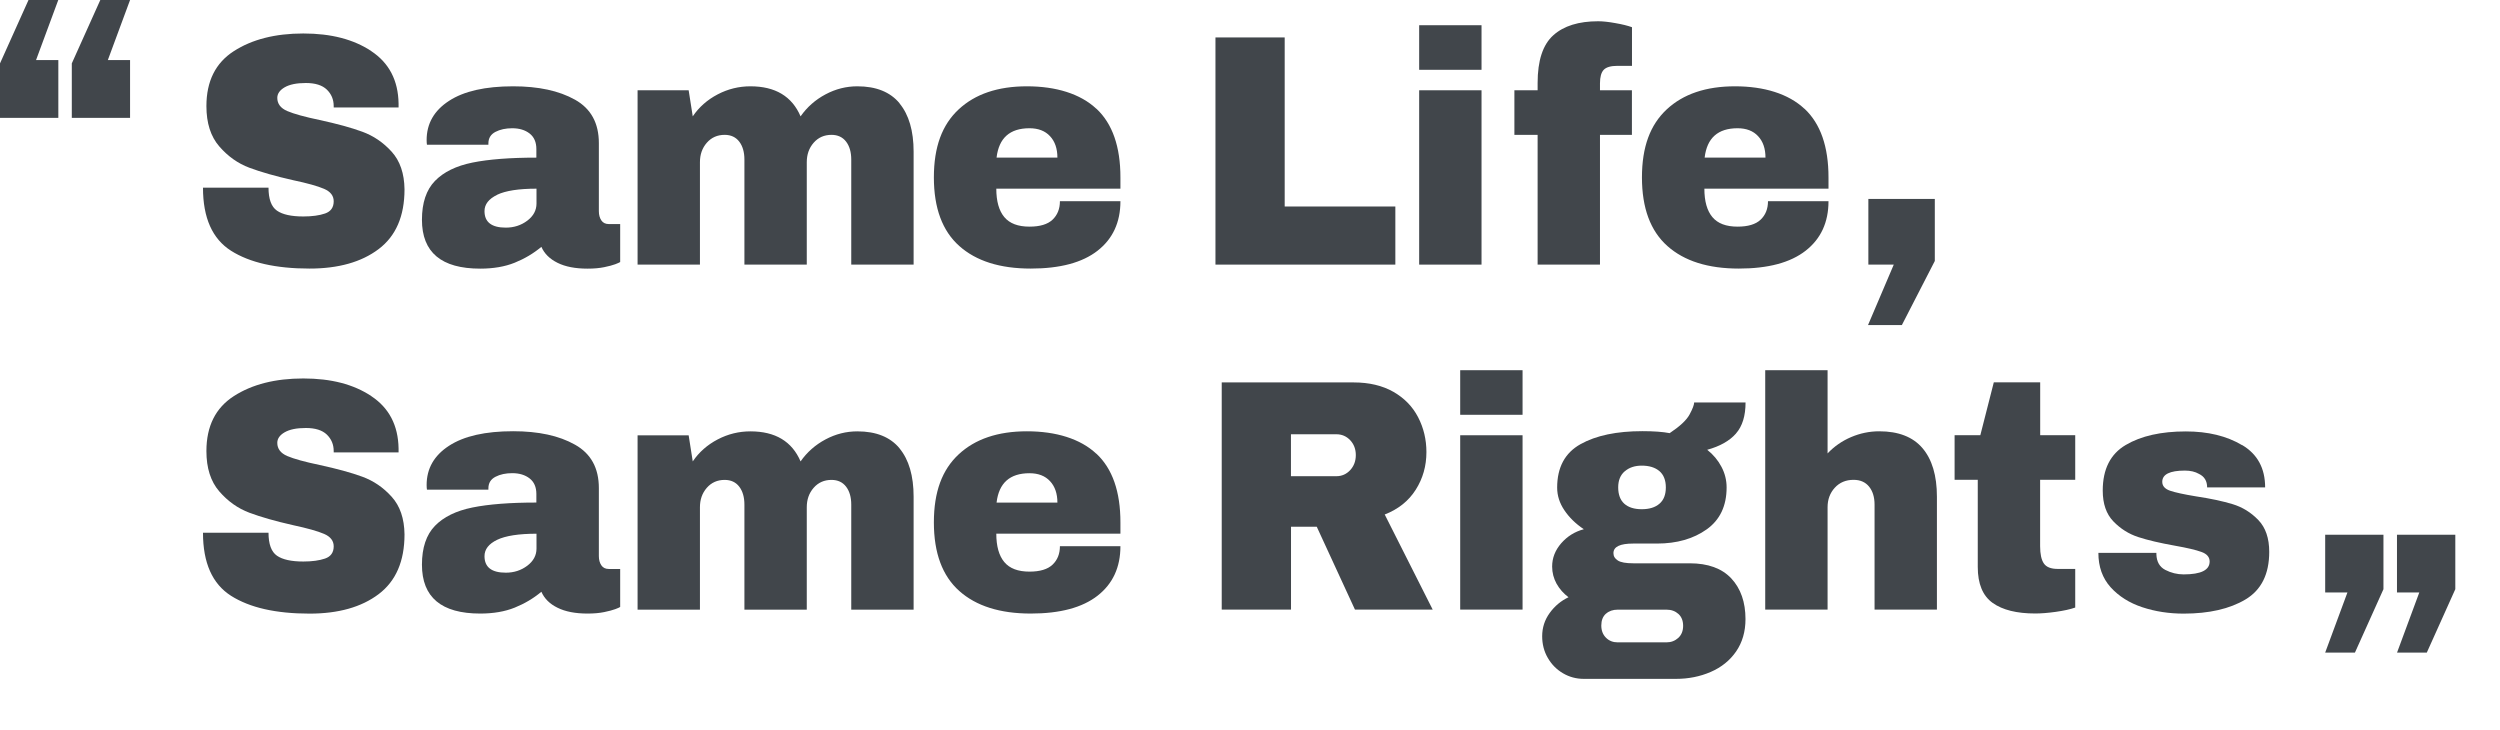
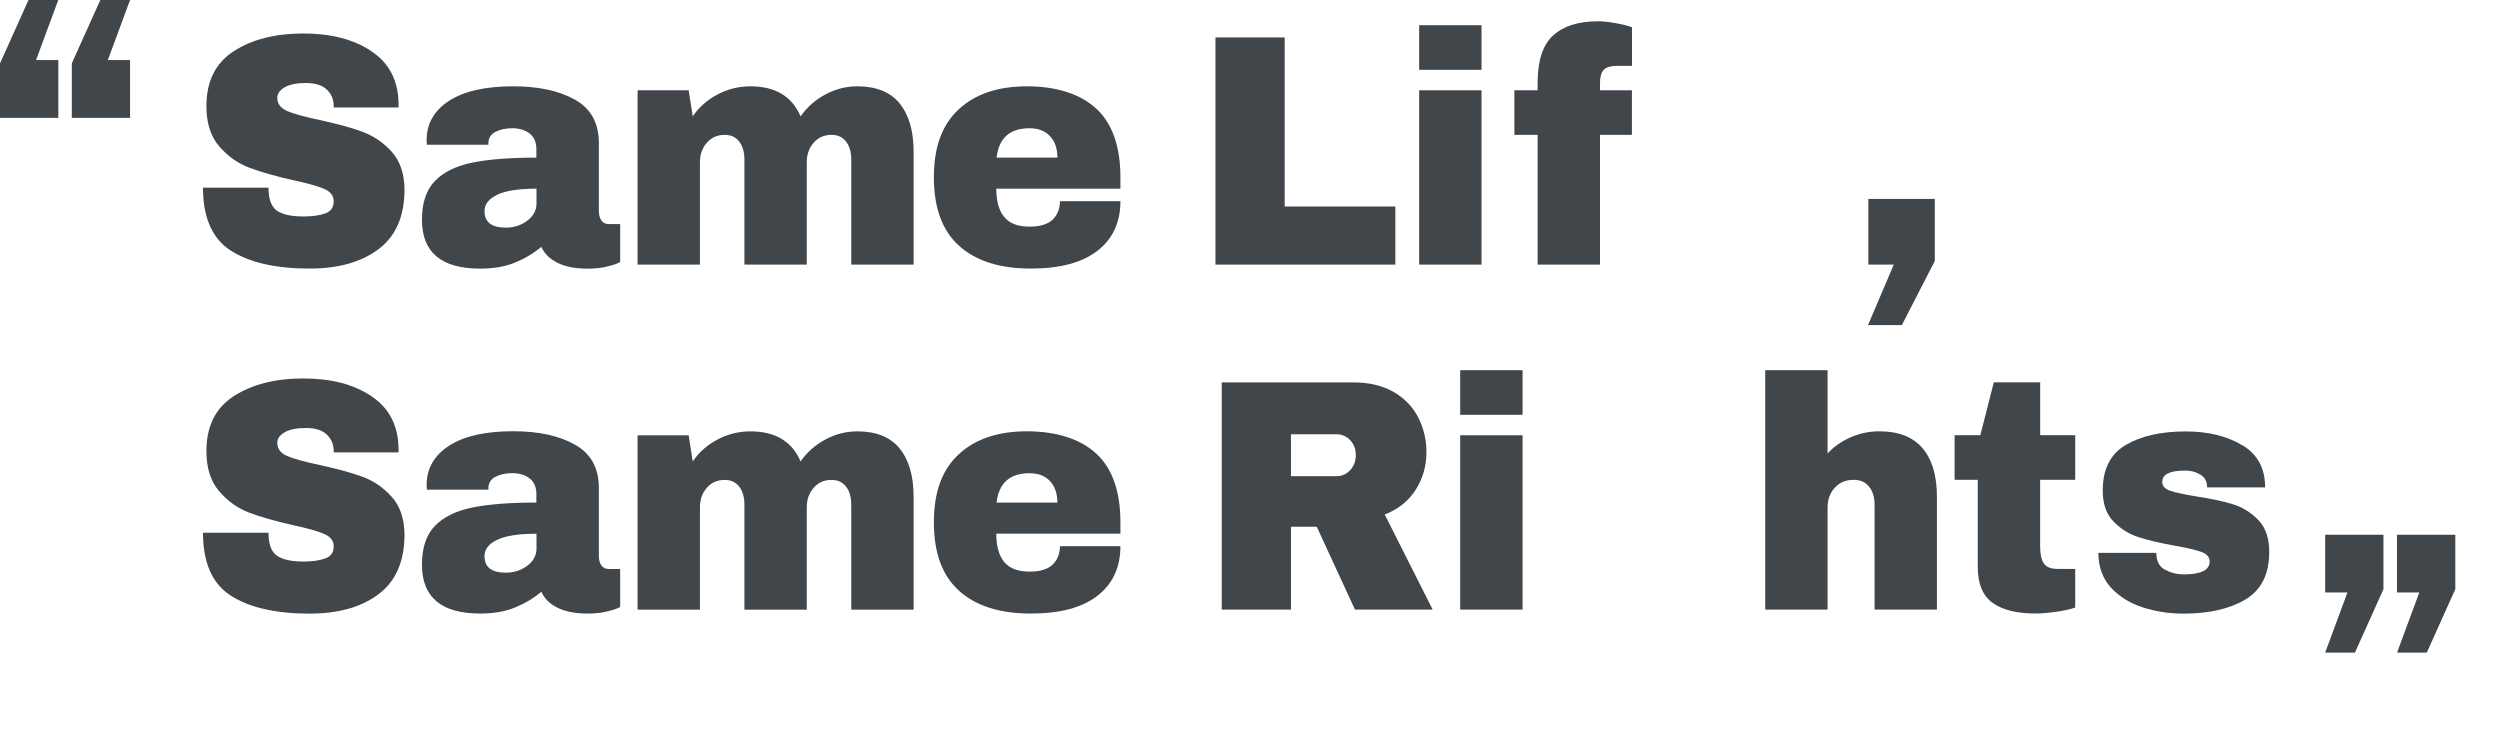
<svg xmlns="http://www.w3.org/2000/svg" width="517" height="151" viewBox="0 0 517 151" fill="none">
  <path d="M76.789 10.584C80.46 13.015 82.343 16.62 82.425 21.4V22.219H69.01V21.946C69.01 20.58 68.533 19.447 67.591 18.532C66.636 17.617 65.189 17.166 63.252 17.166C61.314 17.166 59.895 17.467 58.871 18.054C57.861 18.641 57.343 19.379 57.343 20.239C57.343 21.468 58.039 22.383 59.417 22.97C60.795 23.558 63.02 24.172 66.09 24.814C69.679 25.592 72.627 26.398 74.933 27.245C77.239 28.091 79.259 29.457 80.992 31.369C82.725 33.281 83.612 35.876 83.653 39.153C83.653 44.711 81.865 48.822 78.304 51.512C74.742 54.203 69.979 55.541 64.016 55.541C57.056 55.541 51.652 54.312 47.776 51.854C43.914 49.396 41.977 45.053 41.977 38.812H55.528C55.528 41.174 56.114 42.758 57.274 43.564C58.434 44.37 60.263 44.766 62.719 44.766C64.534 44.766 66.035 44.561 67.223 44.151C68.41 43.742 69.01 42.895 69.01 41.625C69.01 40.492 68.355 39.631 67.032 39.058C65.708 38.484 63.565 37.883 60.577 37.255C56.947 36.435 53.945 35.575 51.57 34.688C49.196 33.8 47.121 32.325 45.347 30.276C43.573 28.228 42.686 25.456 42.686 21.946C42.686 16.797 44.569 13.015 48.363 10.57C52.143 8.139 56.933 6.924 62.719 6.924C68.505 6.924 73.118 8.139 76.789 10.57V10.584Z" fill="#41464B" />
  <path d="M118.918 20.621C122.207 22.465 123.844 25.456 123.844 29.607V43.674C123.844 44.452 124.022 45.08 124.363 45.586C124.704 46.091 125.223 46.337 125.919 46.337H128.252V54.189C128.129 54.285 127.788 54.421 127.242 54.64C126.696 54.845 125.932 55.049 124.936 55.254C123.94 55.459 122.793 55.555 121.497 55.555C118.986 55.555 116.925 55.159 115.301 54.353C113.678 53.547 112.572 52.455 111.958 51.048C110.321 52.414 108.478 53.506 106.445 54.326C104.412 55.145 102.037 55.555 99.308 55.555C91.27 55.555 87.258 52.182 87.258 45.449C87.258 41.939 88.159 39.263 89.946 37.419C91.734 35.575 94.327 34.305 97.697 33.622C101.068 32.94 105.476 32.598 110.921 32.598V30.823C110.921 29.416 110.457 28.337 109.529 27.613C108.601 26.89 107.4 26.521 105.926 26.521C104.589 26.521 103.429 26.767 102.46 27.272C101.491 27.777 101 28.57 101 29.662V29.935H88.295C88.254 29.703 88.227 29.389 88.227 28.979C88.227 25.565 89.769 22.861 92.867 20.854C95.951 18.846 100.372 17.849 106.117 17.849C111.344 17.849 115.602 18.764 118.891 20.608L118.918 20.621ZM102.815 40.287C101.068 41.133 100.195 42.253 100.195 43.66C100.195 45.941 101.669 47.074 104.603 47.074C106.281 47.074 107.769 46.596 109.038 45.64C110.307 44.684 110.948 43.496 110.948 42.089V39.017C107.277 39.017 104.562 39.44 102.815 40.273V40.287Z" fill="#41464B" />
  <path d="M186.015 21.372C187.953 23.721 188.935 27.054 188.935 31.369V54.722H176.039V33.008C176.039 31.465 175.684 30.222 174.975 29.293C174.265 28.365 173.255 27.887 171.959 27.887C170.444 27.887 169.216 28.433 168.261 29.525C167.305 30.618 166.841 31.956 166.841 33.554V54.722H153.945V33.008C153.945 31.465 153.591 30.222 152.881 29.293C152.171 28.365 151.161 27.887 149.865 27.887C148.35 27.887 147.122 28.433 146.167 29.525C145.212 30.618 144.748 31.956 144.748 33.554V54.722H131.852V18.669H142.414L143.26 24.063C144.557 22.151 146.276 20.635 148.418 19.515C150.561 18.395 152.813 17.849 155.187 17.849C160.332 17.849 163.785 19.925 165.559 24.063C166.896 22.151 168.615 20.635 170.717 19.515C172.819 18.395 175.002 17.849 177.295 17.849C181.184 17.849 184.104 19.024 186.042 21.372H186.015Z" fill="#41464B" />
  <path d="M226.75 22.492C230.053 25.592 231.704 30.317 231.704 36.695V39.017H206.035C206.035 41.611 206.581 43.564 207.686 44.889C208.791 46.214 210.524 46.869 212.899 46.869C215.055 46.869 216.652 46.391 217.662 45.435C218.671 44.479 219.19 43.209 219.19 41.611H231.704C231.704 45.981 230.121 49.395 226.968 51.854C223.816 54.312 219.217 55.541 213.158 55.541C206.799 55.541 201.872 53.984 198.379 50.87C194.885 47.757 193.125 43.032 193.125 36.695C193.125 30.358 194.831 25.811 198.242 22.629C201.654 19.447 206.362 17.849 212.367 17.849C218.371 17.849 223.42 19.392 226.723 22.492H226.75ZM206.103 32.598H218.671C218.671 30.727 218.166 29.252 217.143 28.16C216.133 27.067 214.714 26.521 212.899 26.521C208.832 26.521 206.567 28.542 206.089 32.598H206.103Z" fill="#41464B" />
  <path d="M251.344 7.743H265.673V42.704H288.558V54.721H251.357V7.743H251.344Z" fill="#41464B" />
  <path d="M293.484 14.435V5.217H306.38V14.435H293.484ZM293.484 54.722V18.669H306.38V54.722H293.484Z" fill="#41464B" />
  <path d="M334.055 4.78C335.488 5.026 336.621 5.312 337.494 5.626V13.616H334.505C333.127 13.616 332.172 13.889 331.653 14.435C331.135 14.981 330.875 15.91 330.875 17.235V18.668H337.48V27.887H330.875V54.722H317.979V27.887H313.176V18.668H317.979V17.166C317.979 12.523 319.057 9.232 321.227 7.293C323.383 5.353 326.481 4.397 330.493 4.397C331.449 4.397 332.636 4.52 334.055 4.78Z" fill="#41464B" />
-   <path d="M373.18 22.492C376.482 25.592 378.133 30.317 378.133 36.695V39.017H352.464C352.464 41.611 353.01 43.564 354.116 44.889C355.221 46.214 356.954 46.869 359.329 46.869C361.485 46.869 363.081 46.391 364.091 45.435C365.101 44.479 365.62 43.209 365.62 41.611H378.133C378.133 45.981 376.55 49.395 373.398 51.854C370.246 54.312 365.647 55.541 359.588 55.541C353.229 55.541 348.302 53.984 344.809 50.87C341.315 47.757 339.555 43.032 339.555 36.695C339.555 30.358 341.261 25.811 344.672 22.629C348.084 19.447 352.792 17.849 358.796 17.849C364.801 17.849 369.85 19.392 373.153 22.492H373.18ZM352.533 32.598H365.101C365.101 30.727 364.596 29.252 363.573 28.16C362.563 27.067 361.144 26.521 359.329 26.521C355.262 26.521 352.997 28.542 352.519 32.598H352.533Z" fill="#41464B" />
  <path d="M393.309 67.217H386.309L391.631 54.722H386.377V41.133H400.119V53.971L393.309 67.217Z" fill="#41464B" />
  <path d="M76.789 81.926C80.46 84.357 82.343 87.963 82.425 92.742V93.562H69.01V93.288C69.01 91.923 68.533 90.789 67.591 89.874C66.636 88.959 65.189 88.509 63.252 88.509C61.314 88.509 59.895 88.809 58.871 89.396C57.847 89.984 57.343 90.721 57.343 91.582C57.343 92.811 58.039 93.725 59.417 94.313C60.795 94.9 63.02 95.514 66.09 96.156C69.679 96.935 72.627 97.74 74.933 98.587C77.239 99.434 79.259 100.8 80.992 102.725C82.725 104.637 83.612 107.232 83.653 110.509C83.653 116.068 81.865 120.178 78.304 122.869C74.742 125.559 69.979 126.897 64.016 126.897C57.056 126.897 51.652 125.668 47.776 123.21C43.914 120.752 41.977 116.409 41.977 110.168H55.528C55.528 112.531 56.114 114.115 57.274 114.92C58.434 115.726 60.263 116.122 62.719 116.122C64.534 116.122 66.035 115.917 67.223 115.508C68.41 115.098 69.01 114.251 69.01 112.981C69.01 111.848 68.355 110.987 67.032 110.414C65.708 109.84 63.565 109.239 60.577 108.597C56.947 107.778 53.945 106.918 51.57 106.03C49.196 105.142 47.121 103.667 45.347 101.619C43.573 99.57 42.686 96.798 42.686 93.288C42.686 88.14 44.569 84.357 48.363 81.913C52.143 79.482 56.933 78.266 62.719 78.266C68.505 78.266 73.118 79.482 76.789 81.913V81.926Z" fill="#41464B" />
  <path d="M118.918 91.964C122.207 93.808 123.844 96.798 123.844 100.936V115.002C123.844 115.781 124.022 116.409 124.363 116.914C124.704 117.42 125.223 117.665 125.919 117.665H128.252V125.518C128.129 125.614 127.788 125.764 127.242 125.969C126.696 126.173 125.932 126.378 124.936 126.583C123.94 126.788 122.793 126.884 121.497 126.884C118.986 126.884 116.925 126.488 115.301 125.682C113.678 124.89 112.572 123.784 111.958 122.377C110.321 123.743 108.478 124.835 106.445 125.655C104.412 126.474 102.037 126.884 99.308 126.884C91.27 126.884 87.258 123.51 87.258 116.778C87.258 113.268 88.159 110.591 89.946 108.748C91.734 106.904 94.327 105.634 97.697 104.951C101.068 104.268 105.476 103.927 110.921 103.927V102.152C110.921 100.745 110.457 99.666 109.529 98.942C108.601 98.219 107.4 97.85 105.926 97.85C104.589 97.85 103.429 98.096 102.46 98.601C101.491 99.106 101 99.898 101 100.991V101.264H88.295C88.254 101.032 88.227 100.718 88.227 100.308C88.227 96.894 89.769 94.19 92.867 92.182C95.951 90.175 100.372 89.178 106.117 89.178C111.344 89.178 115.602 90.093 118.891 91.95L118.918 91.964ZM102.815 111.629C101.068 112.476 100.195 113.596 100.195 115.016C100.195 117.297 101.669 118.43 104.603 118.43C106.281 118.43 107.769 117.952 109.038 116.996C110.307 116.04 110.948 114.852 110.948 113.446V110.373C107.277 110.373 104.562 110.796 102.815 111.629Z" fill="#41464B" />
  <path d="M186.015 92.715C187.953 95.064 188.935 98.396 188.935 102.725V126.078H176.039V104.364C176.039 102.821 175.684 101.578 174.975 100.649C174.265 99.721 173.255 99.243 171.959 99.243C170.444 99.243 169.216 99.789 168.261 100.882C167.305 101.974 166.841 103.312 166.841 104.91V126.078H153.945V104.364C153.945 102.821 153.591 101.578 152.881 100.649C152.171 99.721 151.161 99.243 149.865 99.243C148.35 99.243 147.122 99.789 146.167 100.882C145.212 101.974 144.748 103.312 144.748 104.91V126.078H131.852V90.025H142.414L143.26 95.419C144.557 93.507 146.276 91.991 148.418 90.871C150.561 89.752 152.813 89.205 155.187 89.205C160.332 89.205 163.785 91.281 165.559 95.419C166.896 93.507 168.615 91.991 170.717 90.871C172.819 89.752 175.002 89.205 177.295 89.205C181.184 89.205 184.104 90.38 186.042 92.729L186.015 92.715Z" fill="#41464B" />
  <path d="M226.75 93.835C230.053 96.935 231.704 101.66 231.704 108.038V110.359H206.035C206.035 112.954 206.581 114.907 207.686 116.231C208.791 117.556 210.524 118.212 212.899 118.212C215.055 118.212 216.652 117.734 217.662 116.778C218.671 115.822 219.19 114.552 219.19 112.954H231.704C231.704 117.324 230.121 120.738 226.968 123.196C223.816 125.654 219.217 126.883 213.158 126.883C206.799 126.883 201.872 125.327 198.379 122.213C194.885 119.099 193.125 114.374 193.125 108.038C193.125 101.701 194.831 97.153 198.242 93.971C201.654 90.789 206.362 89.192 212.367 89.192C218.371 89.192 223.42 90.735 226.723 93.835H226.75ZM206.103 103.941H218.671C218.671 102.07 218.166 100.595 217.143 99.502C216.133 98.41 214.714 97.863 212.899 97.863C208.832 97.863 206.567 99.885 206.089 103.941H206.103Z" fill="#41464B" />
  <path d="M292.773 101.278C291.299 103.599 289.171 105.306 286.359 106.399L296.28 126.064H280.205L272.303 108.925H266.981V126.064H252.652V79.086H279.945C283.139 79.086 285.882 79.741 288.147 81.025C290.412 82.322 292.118 84.07 293.265 86.283C294.411 88.495 294.984 90.899 294.984 93.493C294.984 96.361 294.247 98.956 292.773 101.278ZM279.222 91.035C278.444 90.216 277.489 89.806 276.37 89.806H266.968V98.478H276.37C277.489 98.478 278.444 98.055 279.222 97.222C280 96.375 280.382 95.337 280.382 94.108C280.382 92.879 279.986 91.855 279.222 91.035Z" fill="#41464B" />
  <path d="M301.969 85.778V76.559H314.865V85.778H301.969ZM301.969 126.064V90.011H314.865V126.064H301.969Z" fill="#41464B" />
-   <path d="M358.988 89.67C357.664 91.172 355.686 92.292 353.052 93.016C354.307 94.012 355.29 95.187 356 96.539C356.709 97.877 357.064 99.311 357.064 100.8C357.064 104.624 355.686 107.519 352.943 109.472C350.2 111.424 346.775 112.408 342.667 112.408H337.74C335.011 112.408 333.66 113.063 333.66 114.388C333.66 115.03 333.96 115.535 334.574 115.917C335.175 116.3 336.239 116.491 337.754 116.491H349.422C353.229 116.491 356.095 117.543 358.047 119.632C359.984 121.721 360.967 124.521 360.967 128.031C360.967 130.625 360.312 132.852 359.029 134.722C357.733 136.593 355.986 138 353.775 138.956C351.578 139.912 349.176 140.39 346.583 140.39H327.533C325.977 140.39 324.544 140.008 323.221 139.229C321.897 138.451 320.86 137.399 320.082 136.047C319.304 134.709 318.922 133.207 318.922 131.568C318.922 129.792 319.44 128.195 320.478 126.761C321.515 125.327 322.811 124.248 324.367 123.51C323.33 122.732 322.511 121.803 321.897 120.711C321.296 119.618 320.983 118.43 320.983 117.16C320.983 115.385 321.61 113.787 322.866 112.339C324.121 110.905 325.677 109.936 327.533 109.444C325.841 108.311 324.503 107 323.507 105.511C322.511 104.036 322.02 102.479 322.02 100.841C322.02 96.648 323.63 93.657 326.851 91.855C330.071 90.052 334.342 89.164 339.651 89.164C341.985 89.164 343.868 89.301 345.287 89.574C347.402 88.167 348.781 86.884 349.408 85.709C350.036 84.548 350.35 83.715 350.35 83.224H360.981C360.981 85.996 360.326 88.14 359.002 89.642L358.988 89.67ZM332.091 126.925C331.463 127.498 331.149 128.304 331.149 129.355C331.149 130.407 331.477 131.24 332.118 131.882C332.759 132.524 333.565 132.838 334.52 132.838H344.632C345.587 132.838 346.392 132.524 347.061 131.923C347.73 131.308 348.071 130.475 348.071 129.424C348.071 128.372 347.743 127.553 347.102 126.966C346.447 126.378 345.628 126.078 344.646 126.078H334.534C333.537 126.078 332.732 126.365 332.104 126.925H332.091ZM336.007 97.454C335.093 98.232 334.643 99.338 334.643 100.8C334.643 102.261 335.066 103.422 335.912 104.173C336.758 104.924 337.959 105.306 339.515 105.306C341.07 105.306 342.285 104.938 343.172 104.173C344.059 103.422 344.496 102.288 344.496 100.8C344.496 99.311 344.045 98.178 343.172 97.427C342.285 96.675 341.07 96.293 339.515 96.293C338.095 96.293 336.922 96.675 336.021 97.454H336.007Z" fill="#41464B" />
  <path d="M382.801 90.393C384.657 89.601 386.608 89.192 388.628 89.192C392.599 89.192 395.588 90.352 397.567 92.674C399.545 94.996 400.555 98.341 400.555 102.712V126.064H387.659V104.35C387.659 102.807 387.277 101.564 386.527 100.636C385.776 99.707 384.698 99.229 383.32 99.229C381.723 99.229 380.427 99.775 379.43 100.868C378.434 101.96 377.943 103.299 377.943 104.897V126.064H365.047V76.559H377.943V93.766C379.321 92.305 380.945 91.185 382.801 90.393Z" fill="#41464B" />
  <path d="M429.157 90.011V99.229H421.897V112.954C421.897 114.593 422.156 115.781 422.675 116.532C423.193 117.283 424.149 117.652 425.527 117.652H429.157V125.641C428.12 126.01 426.782 126.296 425.145 126.529C423.507 126.761 422.074 126.87 420.873 126.87C417.066 126.87 414.146 126.146 412.085 124.685C410.038 123.224 409.001 120.752 409.001 117.242V99.216H404.211V89.998H409.533L412.317 79.072H421.911V89.998H429.17L429.157 90.011Z" fill="#41464B" />
  <path d="M463.668 92.032C466.847 93.917 468.43 96.839 468.43 100.8H456.435C456.435 99.475 455.875 98.546 454.743 98C453.965 97.549 452.996 97.317 451.822 97.317C448.711 97.317 447.155 98.096 447.155 99.639C447.155 100.499 447.701 101.114 448.779 101.482C449.857 101.851 451.631 102.234 454.101 102.643C457.131 103.094 459.655 103.64 461.689 104.255C463.722 104.869 465.496 105.962 467.011 107.532C468.526 109.103 469.276 111.301 469.276 114.128C469.276 118.731 467.639 122.008 464.377 123.961C461.116 125.914 456.844 126.897 451.577 126.897C448.547 126.897 445.695 126.46 443.02 125.572C440.346 124.685 438.162 123.306 436.47 121.435C434.791 119.564 433.945 117.201 433.945 114.333H445.941V114.606C445.982 116.15 446.596 117.242 447.783 117.857C448.97 118.471 450.239 118.785 451.577 118.785C455.166 118.785 456.953 117.898 456.953 116.122C456.953 115.207 456.394 114.552 455.261 114.142C454.142 113.732 452.3 113.295 449.748 112.845C446.678 112.298 444.167 111.711 442.202 111.069C440.236 110.427 438.517 109.349 437.043 107.819C435.569 106.29 434.846 104.173 434.846 101.441C434.846 97.03 436.429 93.889 439.609 92.019C442.788 90.147 446.923 89.219 452.027 89.219C456.612 89.219 460.488 90.161 463.668 92.059V92.032Z" fill="#41464B" />
  <path d="M12.064 12.427V24.377H0V13.11L5.895 0H12.05L7.451 12.427H12.05H12.064ZM26.897 12.427V24.377H14.848V13.11L20.743 0H26.897L22.299 12.427H26.897Z" fill="#41464B" />
  <path d="M480.848 122.527V110.578H492.898V121.844L487.002 134.955H480.848L485.447 122.527H480.848ZM495.695 122.527V110.578H507.759V121.844L501.863 134.955H495.709L500.308 122.527H495.709H495.695Z" fill="#41464B" />
</svg>